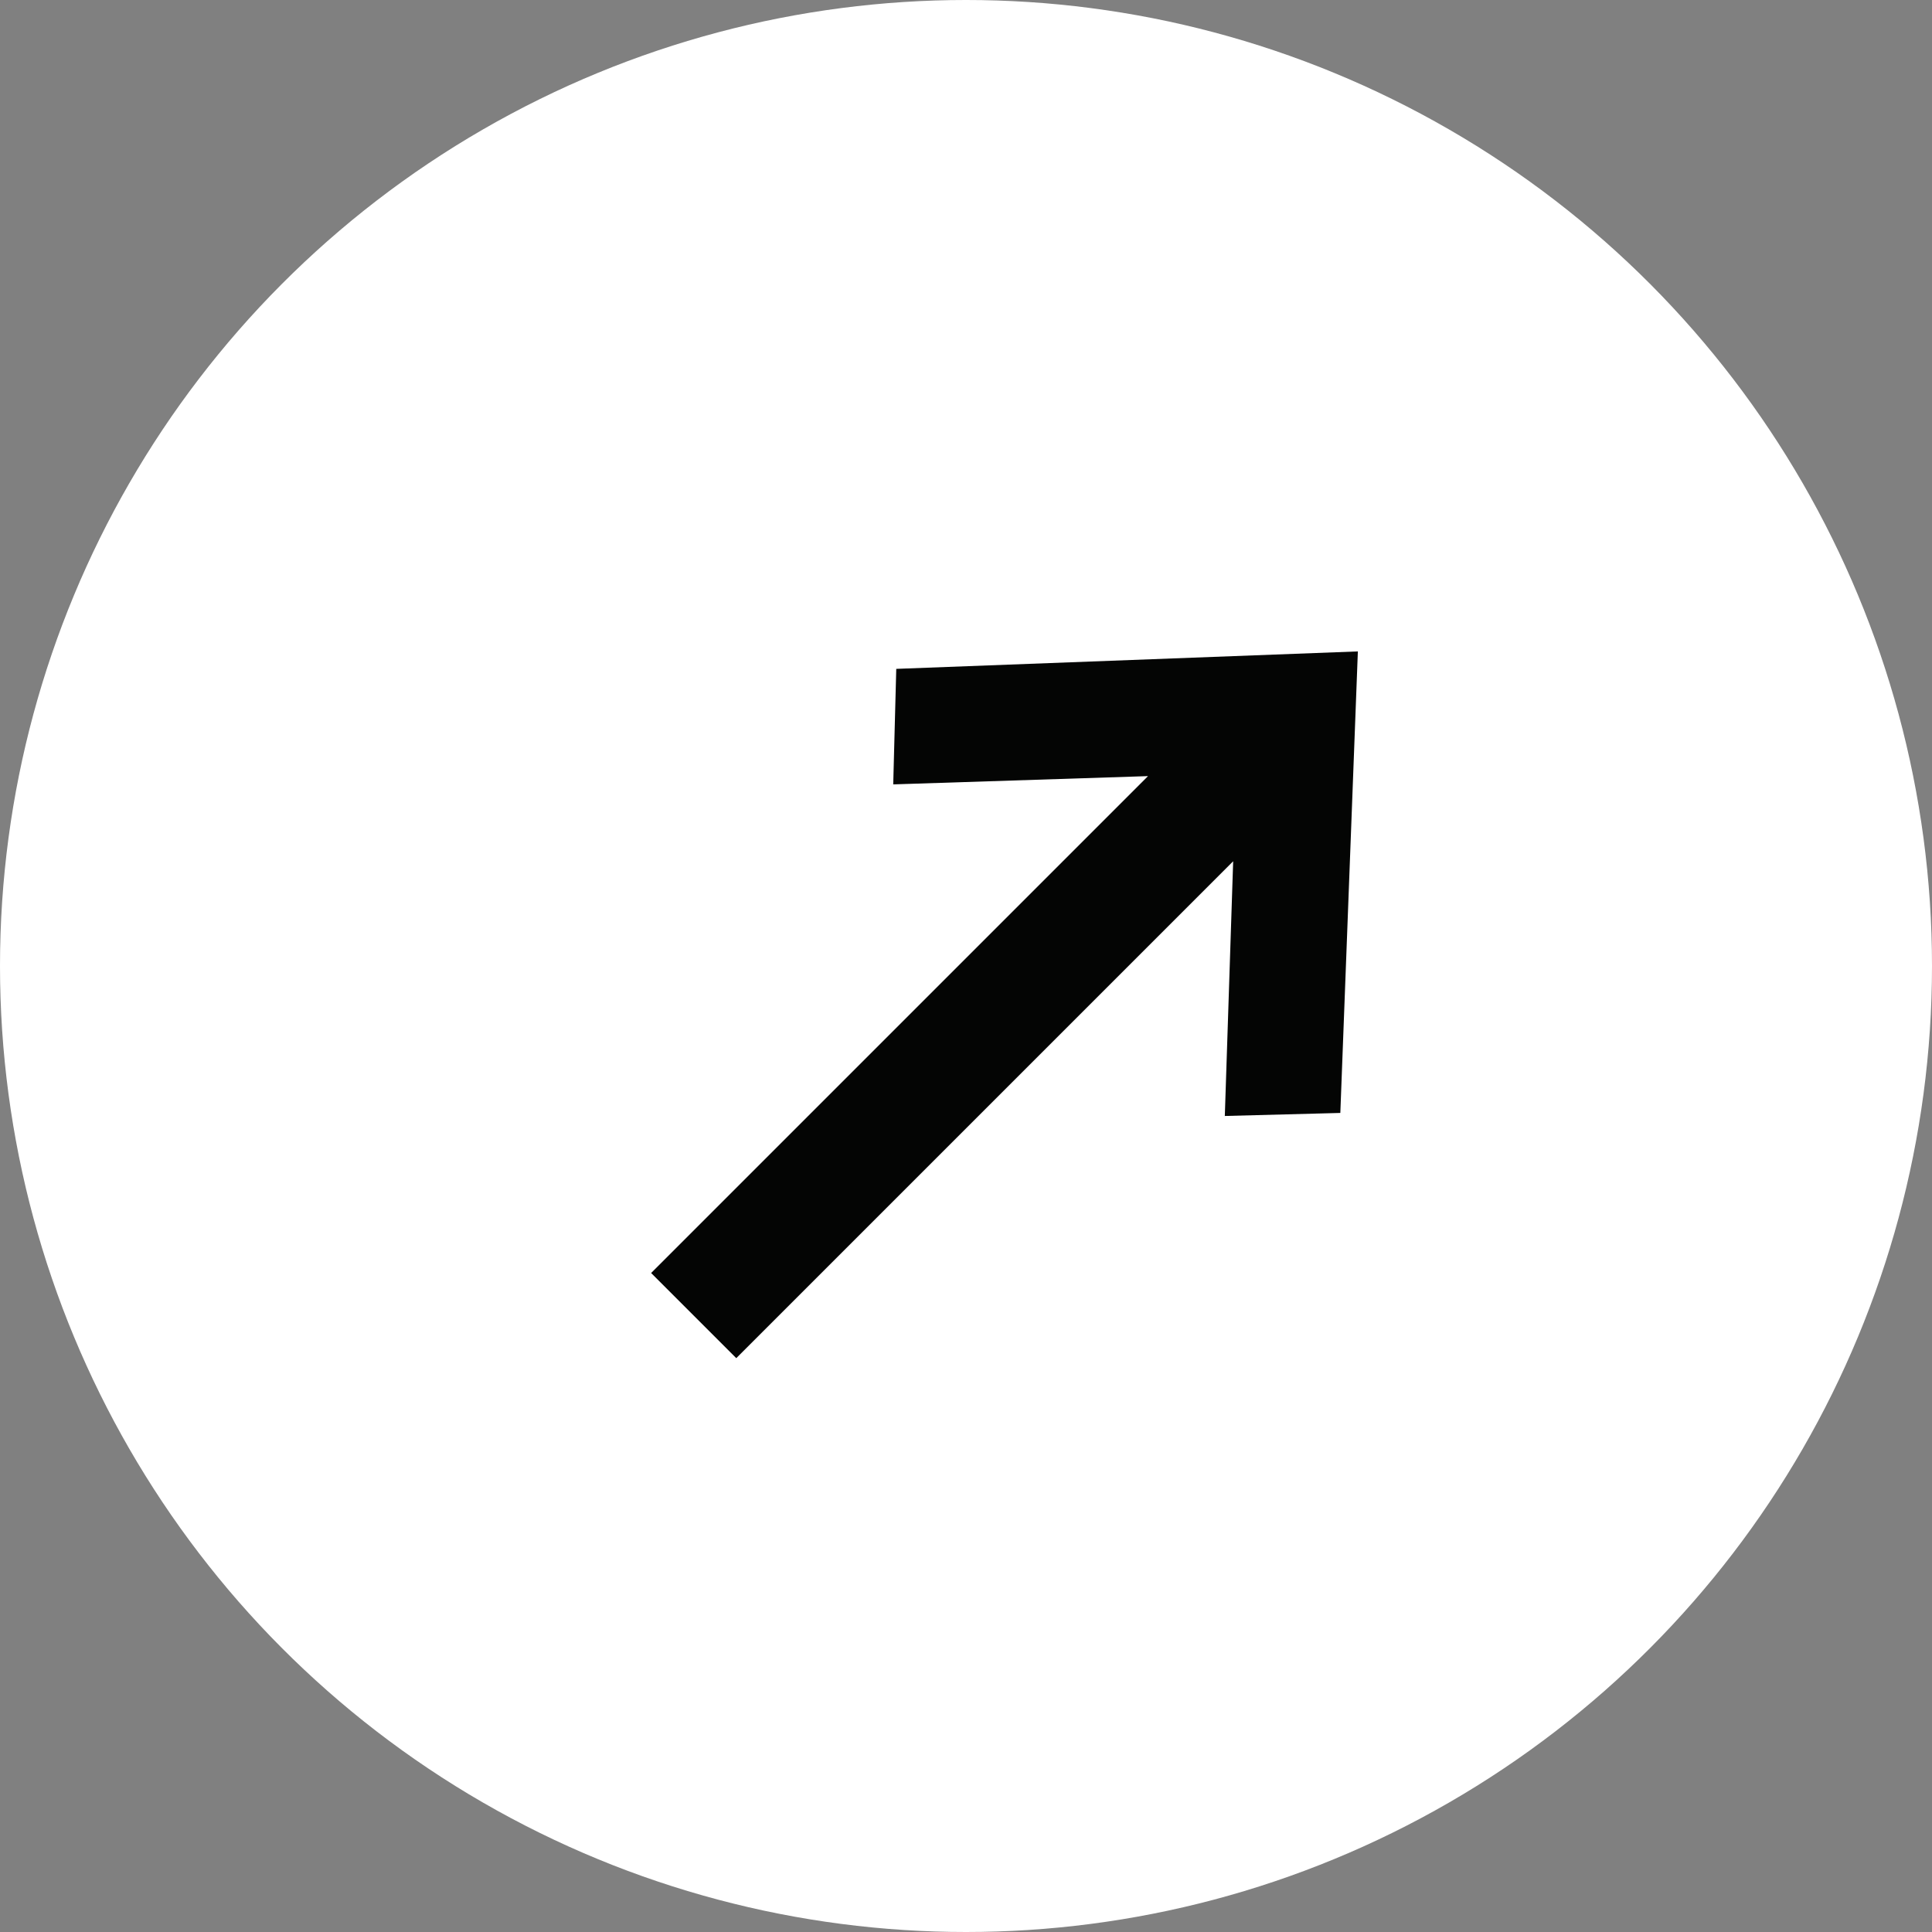
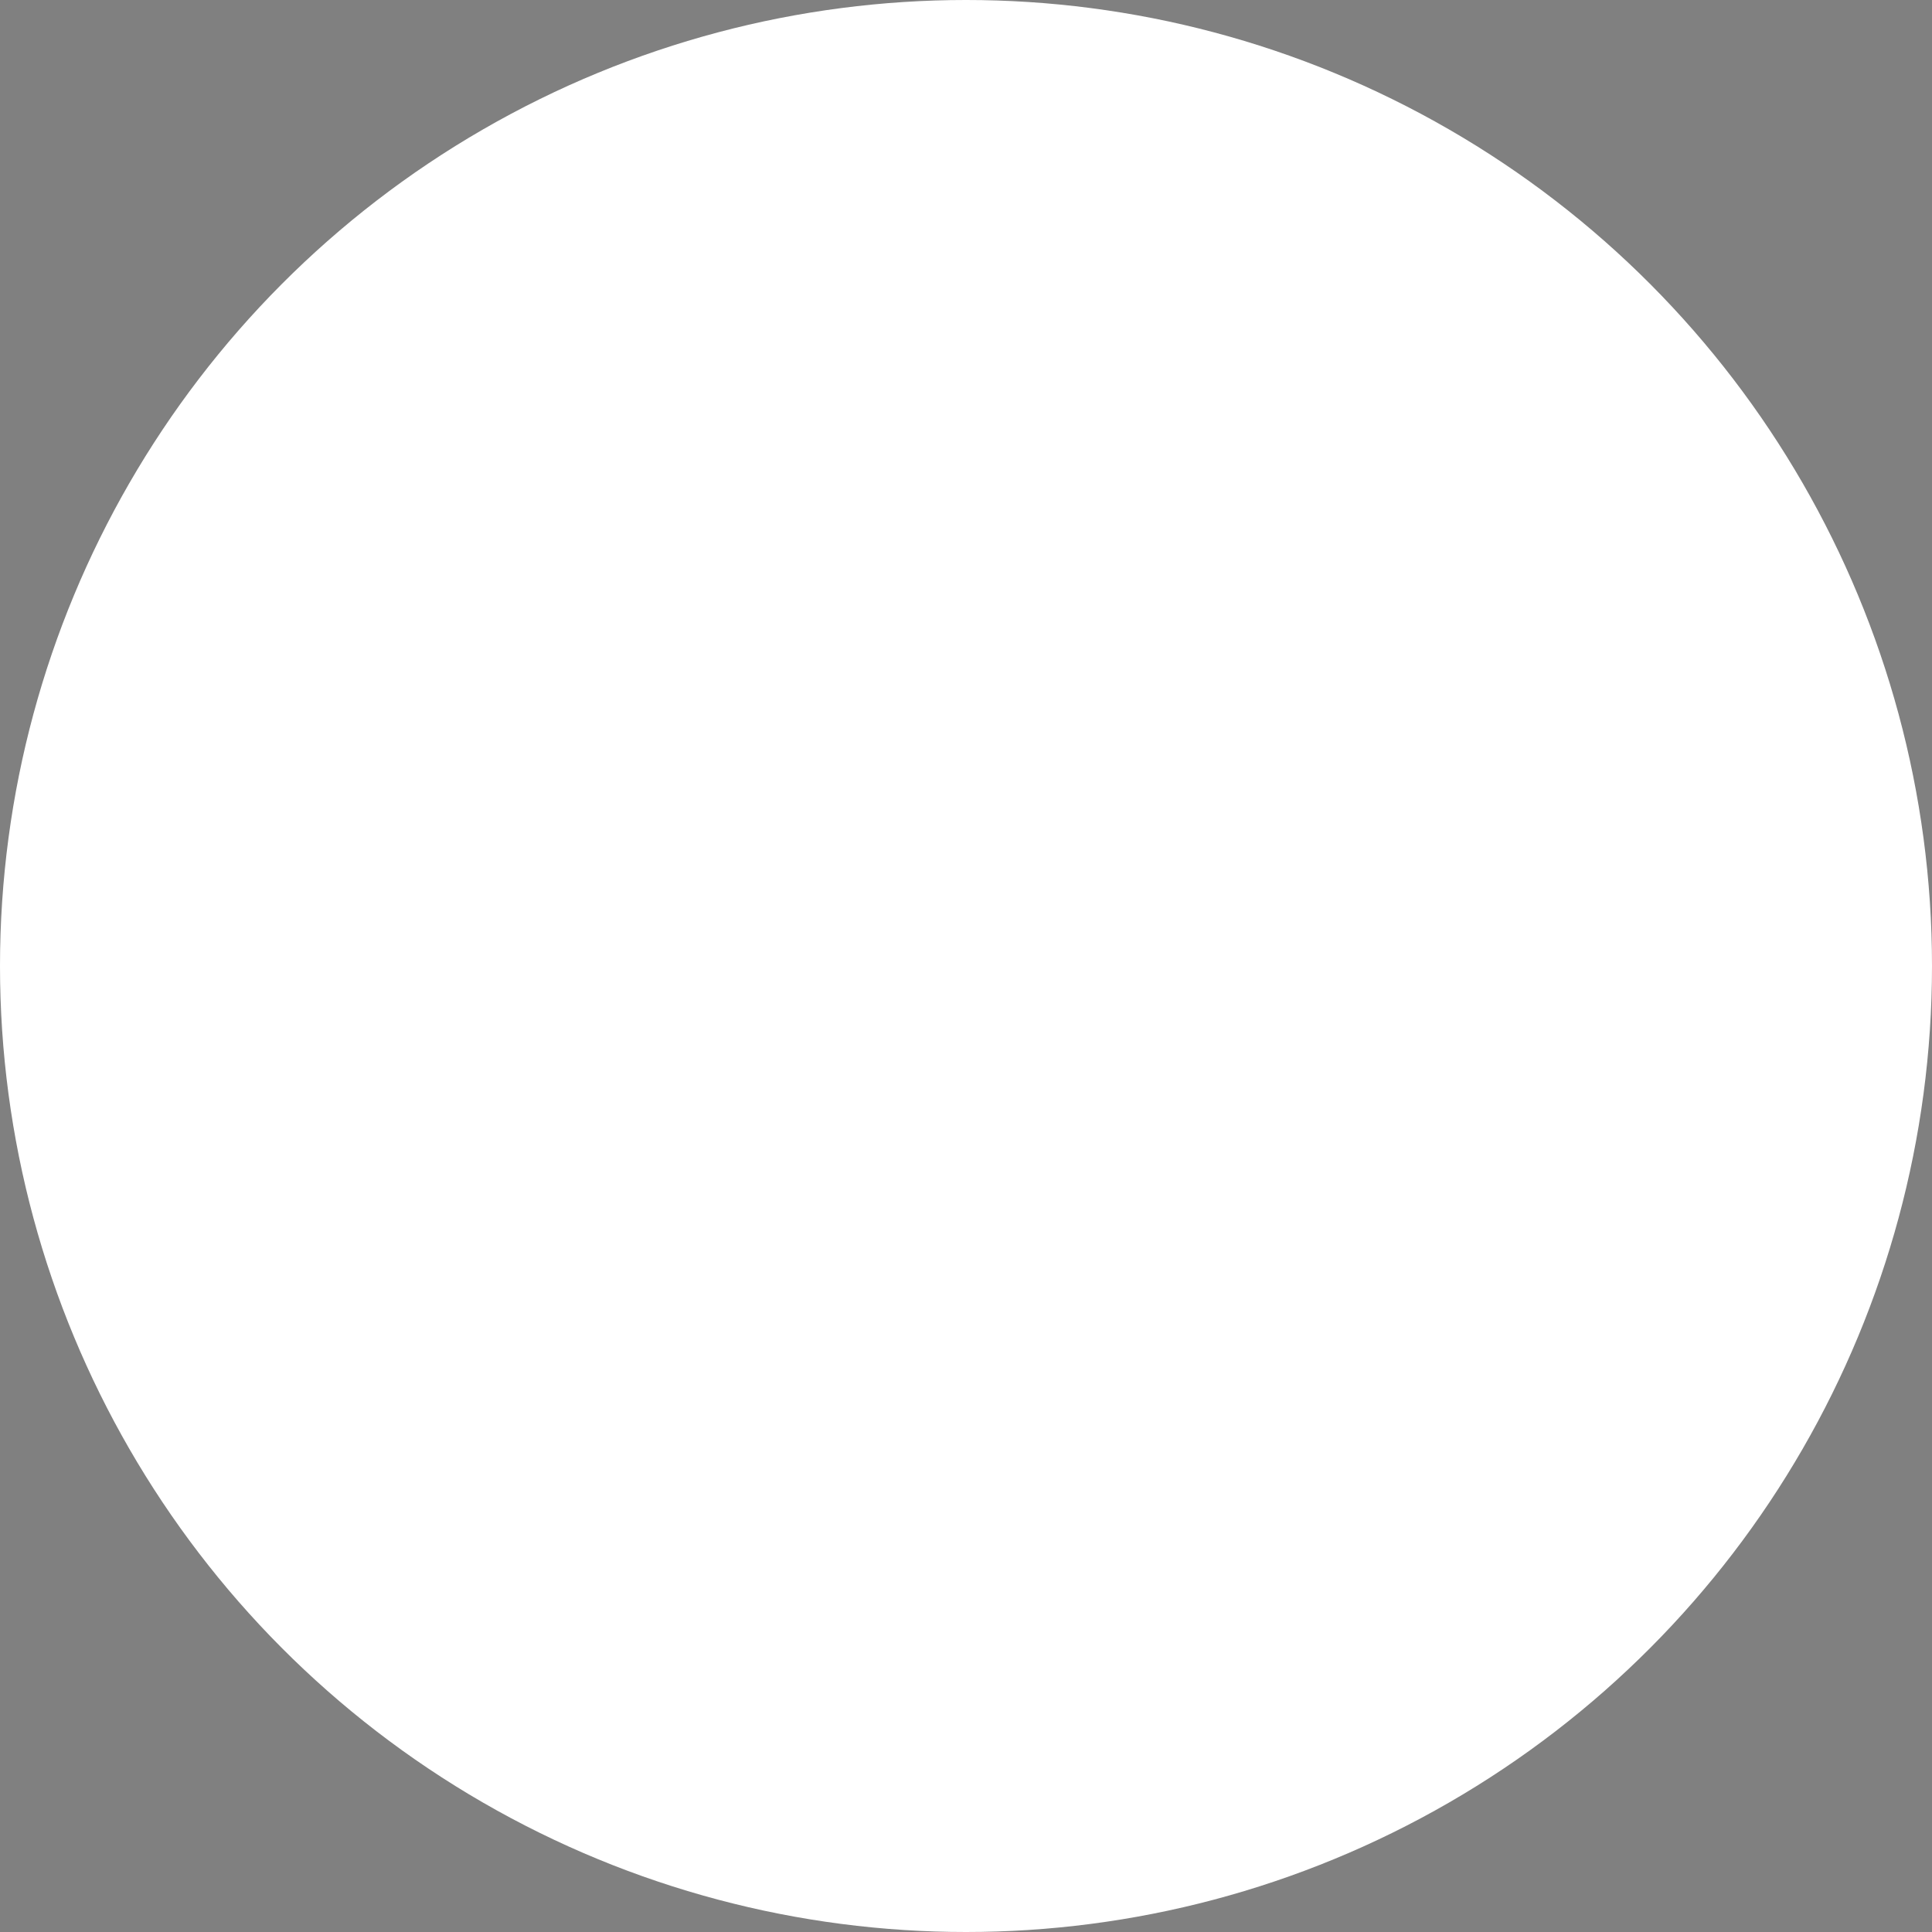
<svg xmlns="http://www.w3.org/2000/svg" width="18" height="18" viewBox="0 0 18 18">
  <rect x="0" y="0" width="18" height="18" fill="#808080" stroke="none" />
  <g id="Group_16265" data-name="Group 16265" transform="translate(0.394)">
    <circle id="Ellipse_874" data-name="Ellipse 874" cx="9" cy="9" r="9" transform="translate(-0.394)" fill="#fff" />
-     <path id="Path_18169" data-name="Path 18169" d="M8.751,2.926,5.595,0,4.814.741,6.547,2.365H0V3.487H6.547L4.814,5.11l.781.741Z" transform="translate(4 10.188) rotate(-45)" fill="#040504" stroke="rgba(0,0,0,0)" stroke-width="1" />
  </g>
</svg>